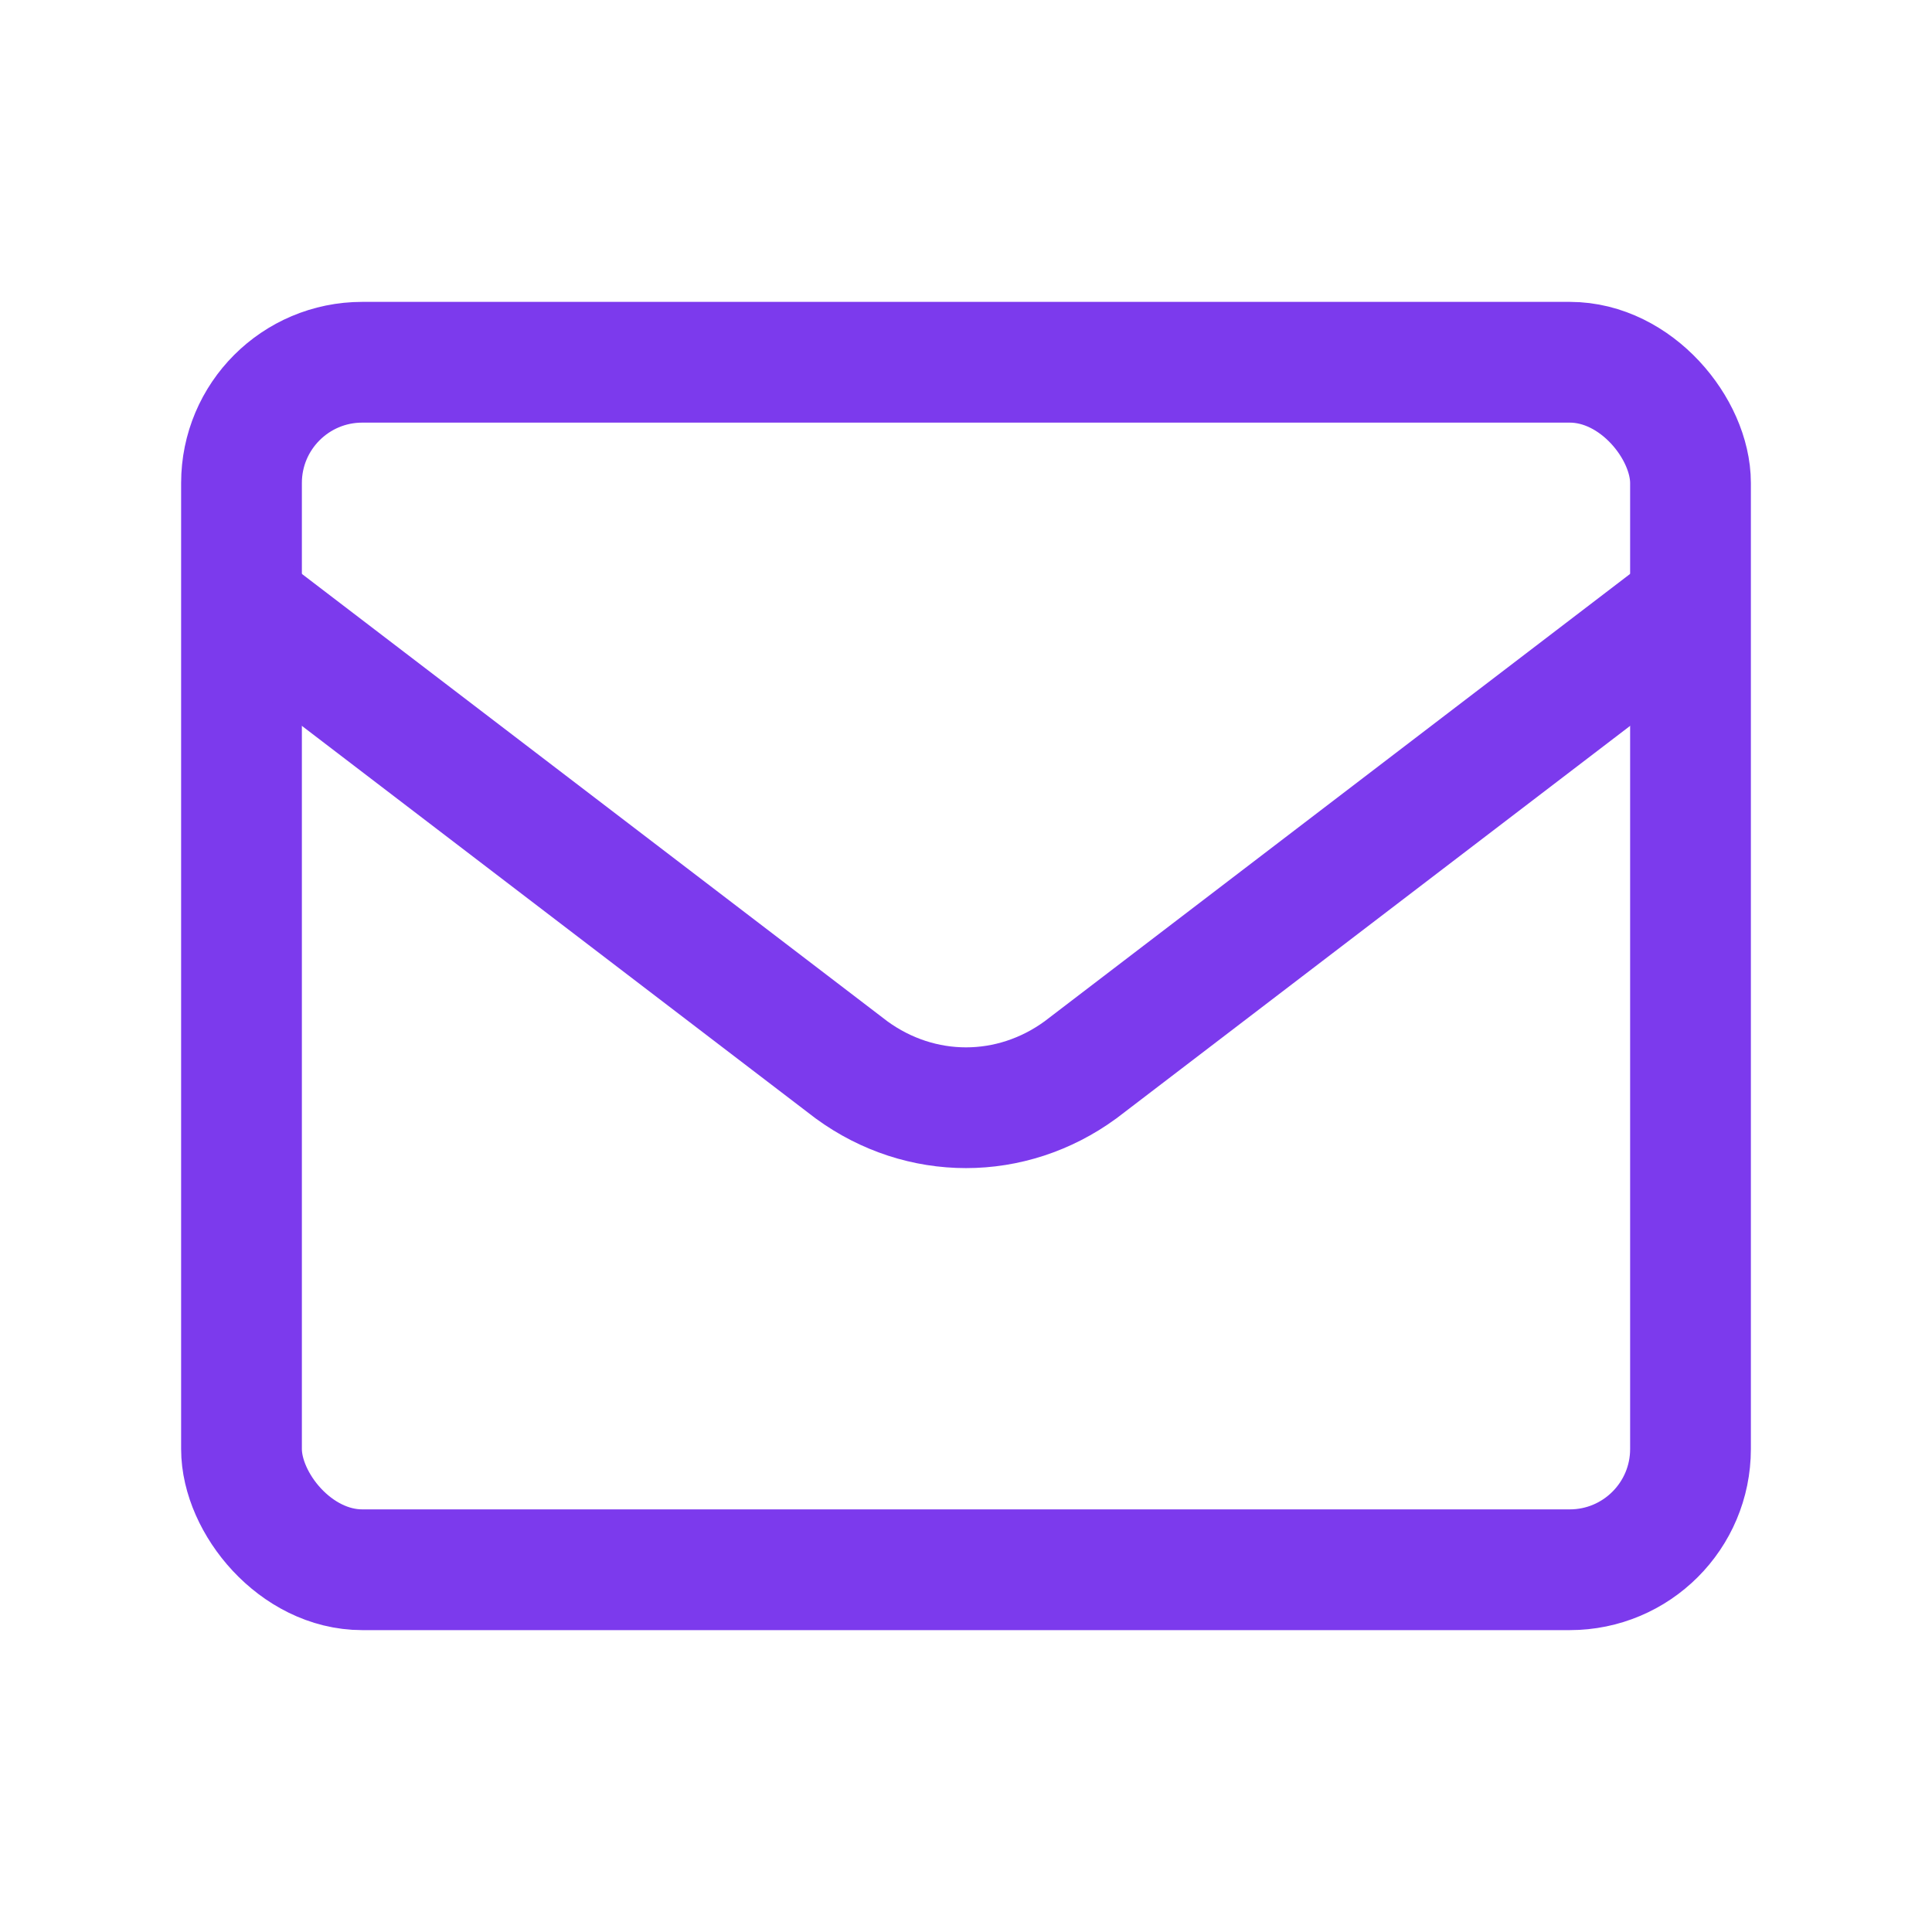
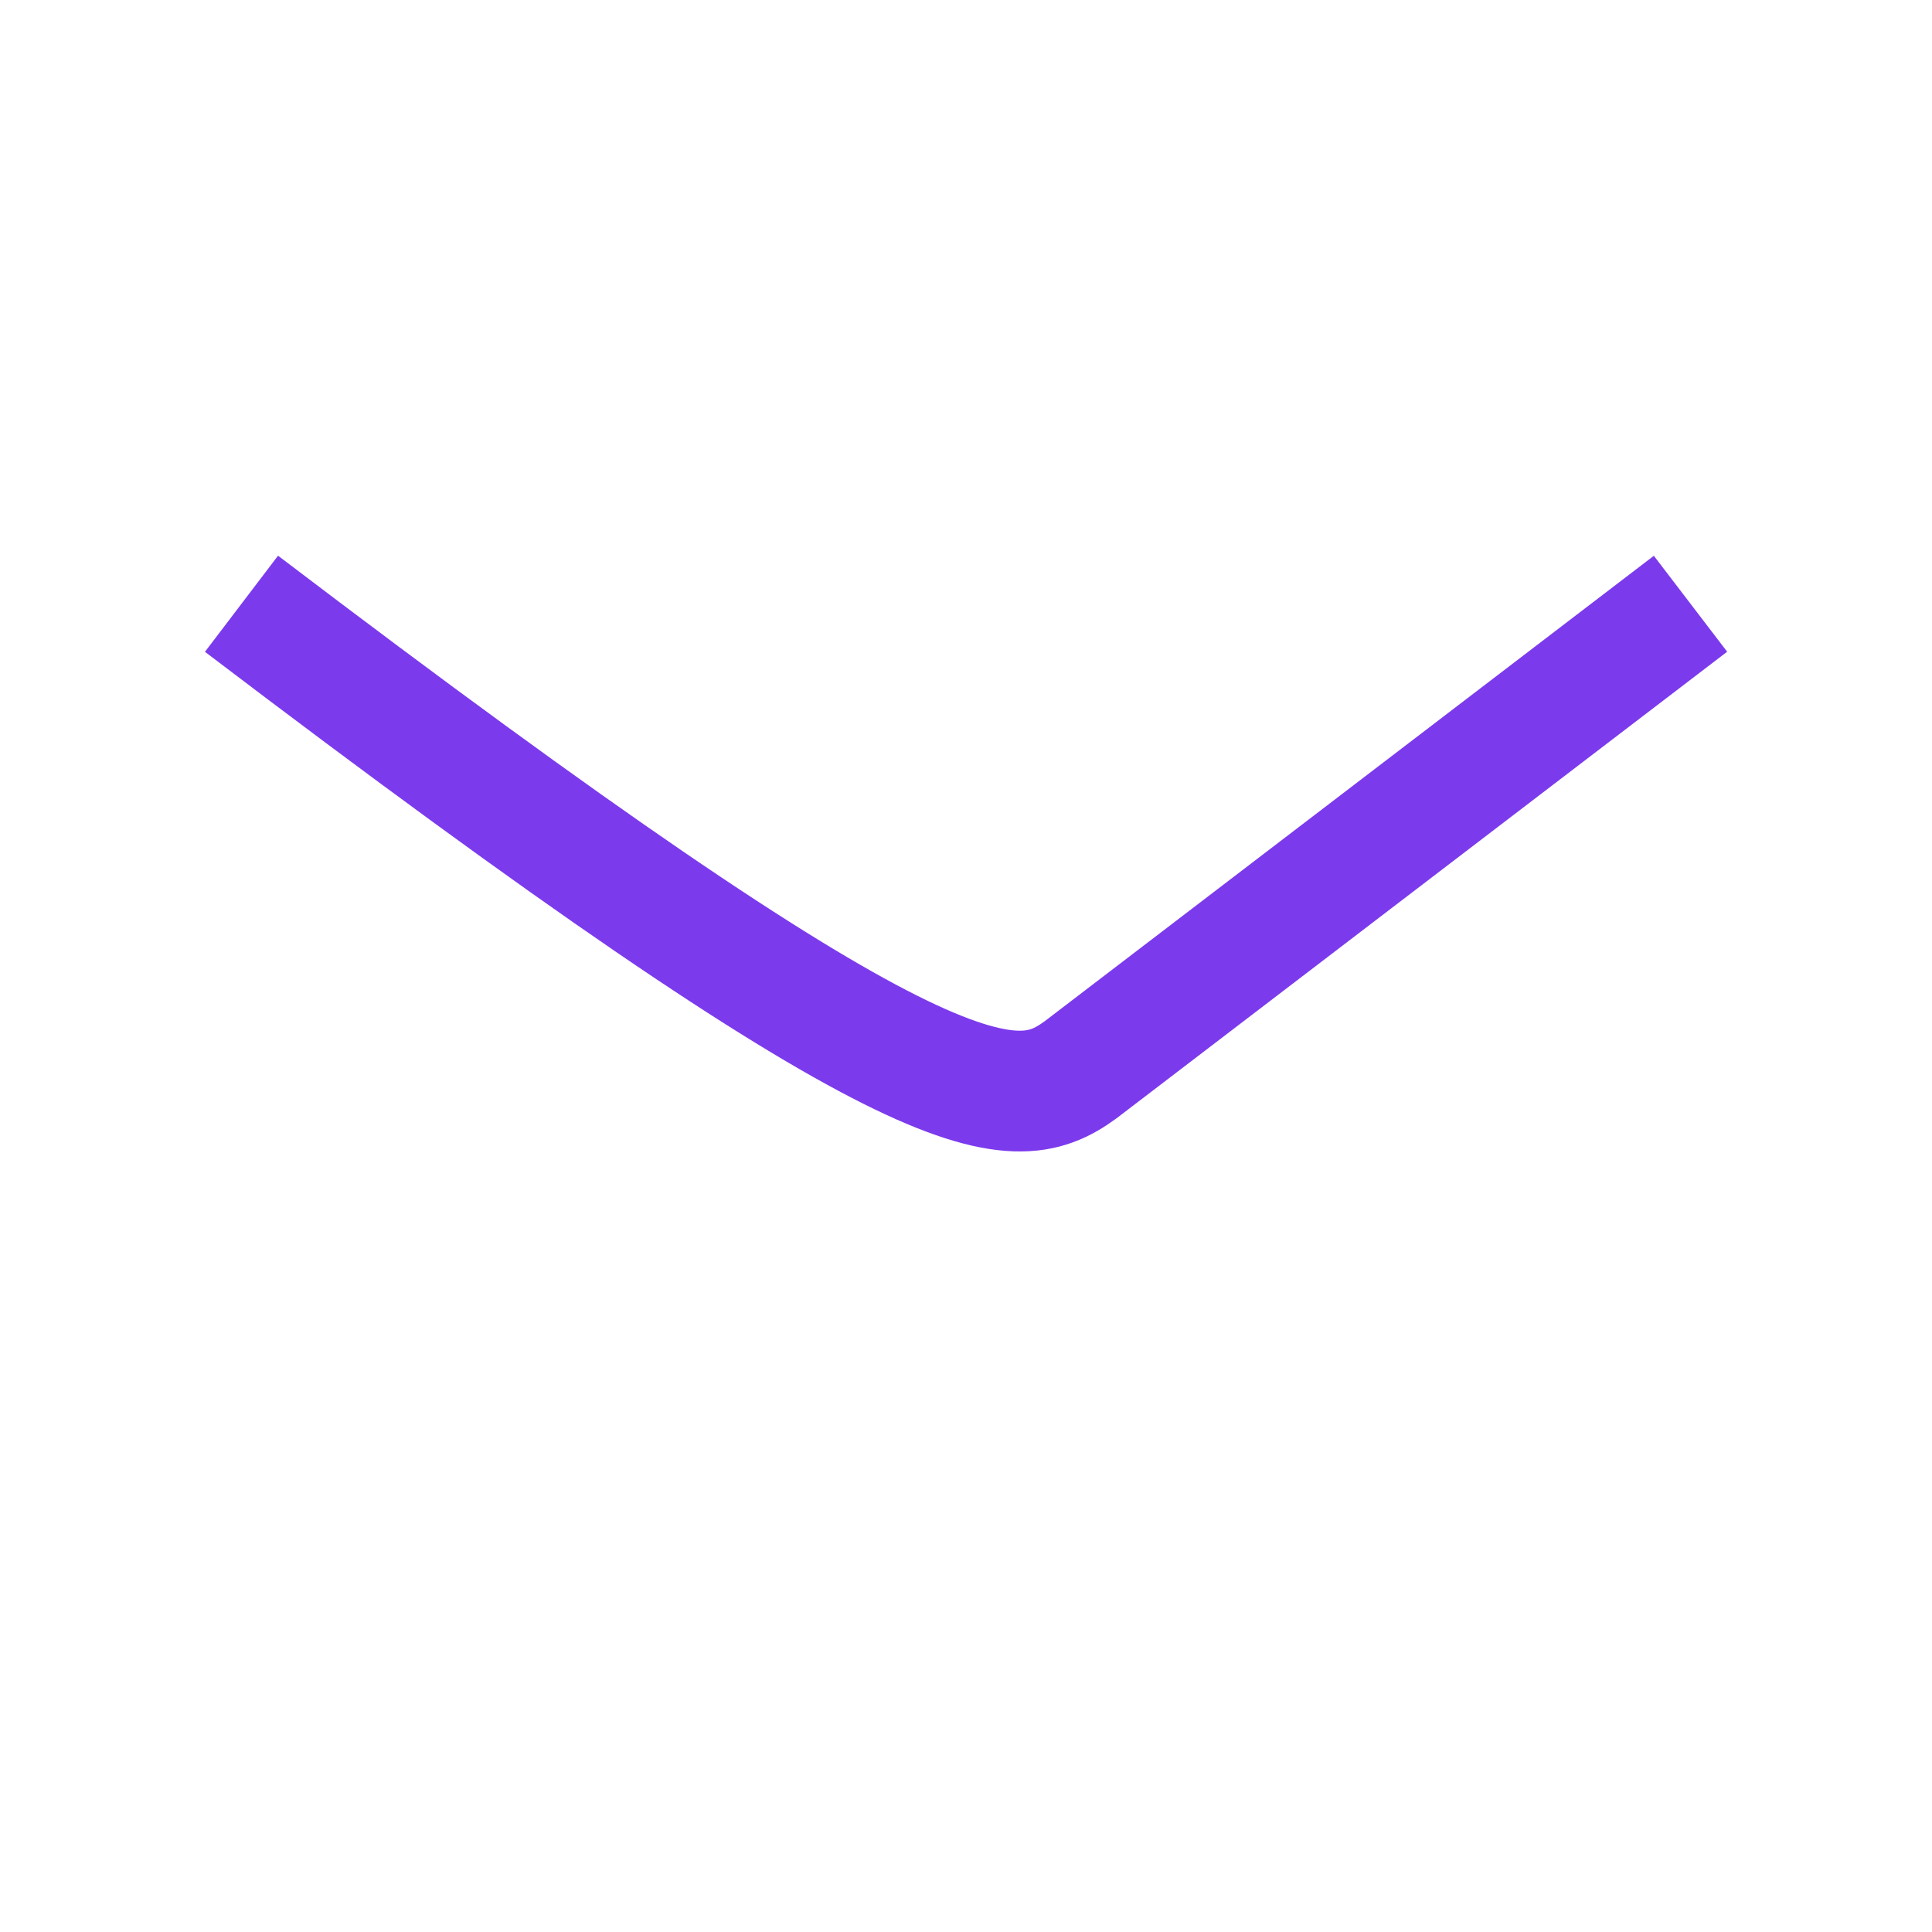
<svg xmlns="http://www.w3.org/2000/svg" width="32" height="32" viewBox="0 0 32 32" fill="none">
-   <rect x="4" y="6" width="24" height="20" rx="2" stroke="#7C3AED" stroke-width="2" />
-   <path d="M4 10L14.106 17.722C15.251 18.556 16.749 18.556 17.894 17.722L28 10" stroke="#7C3AED" stroke-width="2" />
+   <path d="M4 10C15.251 18.556 16.749 18.556 17.894 17.722L28 10" stroke="#7C3AED" stroke-width="2" />
</svg>